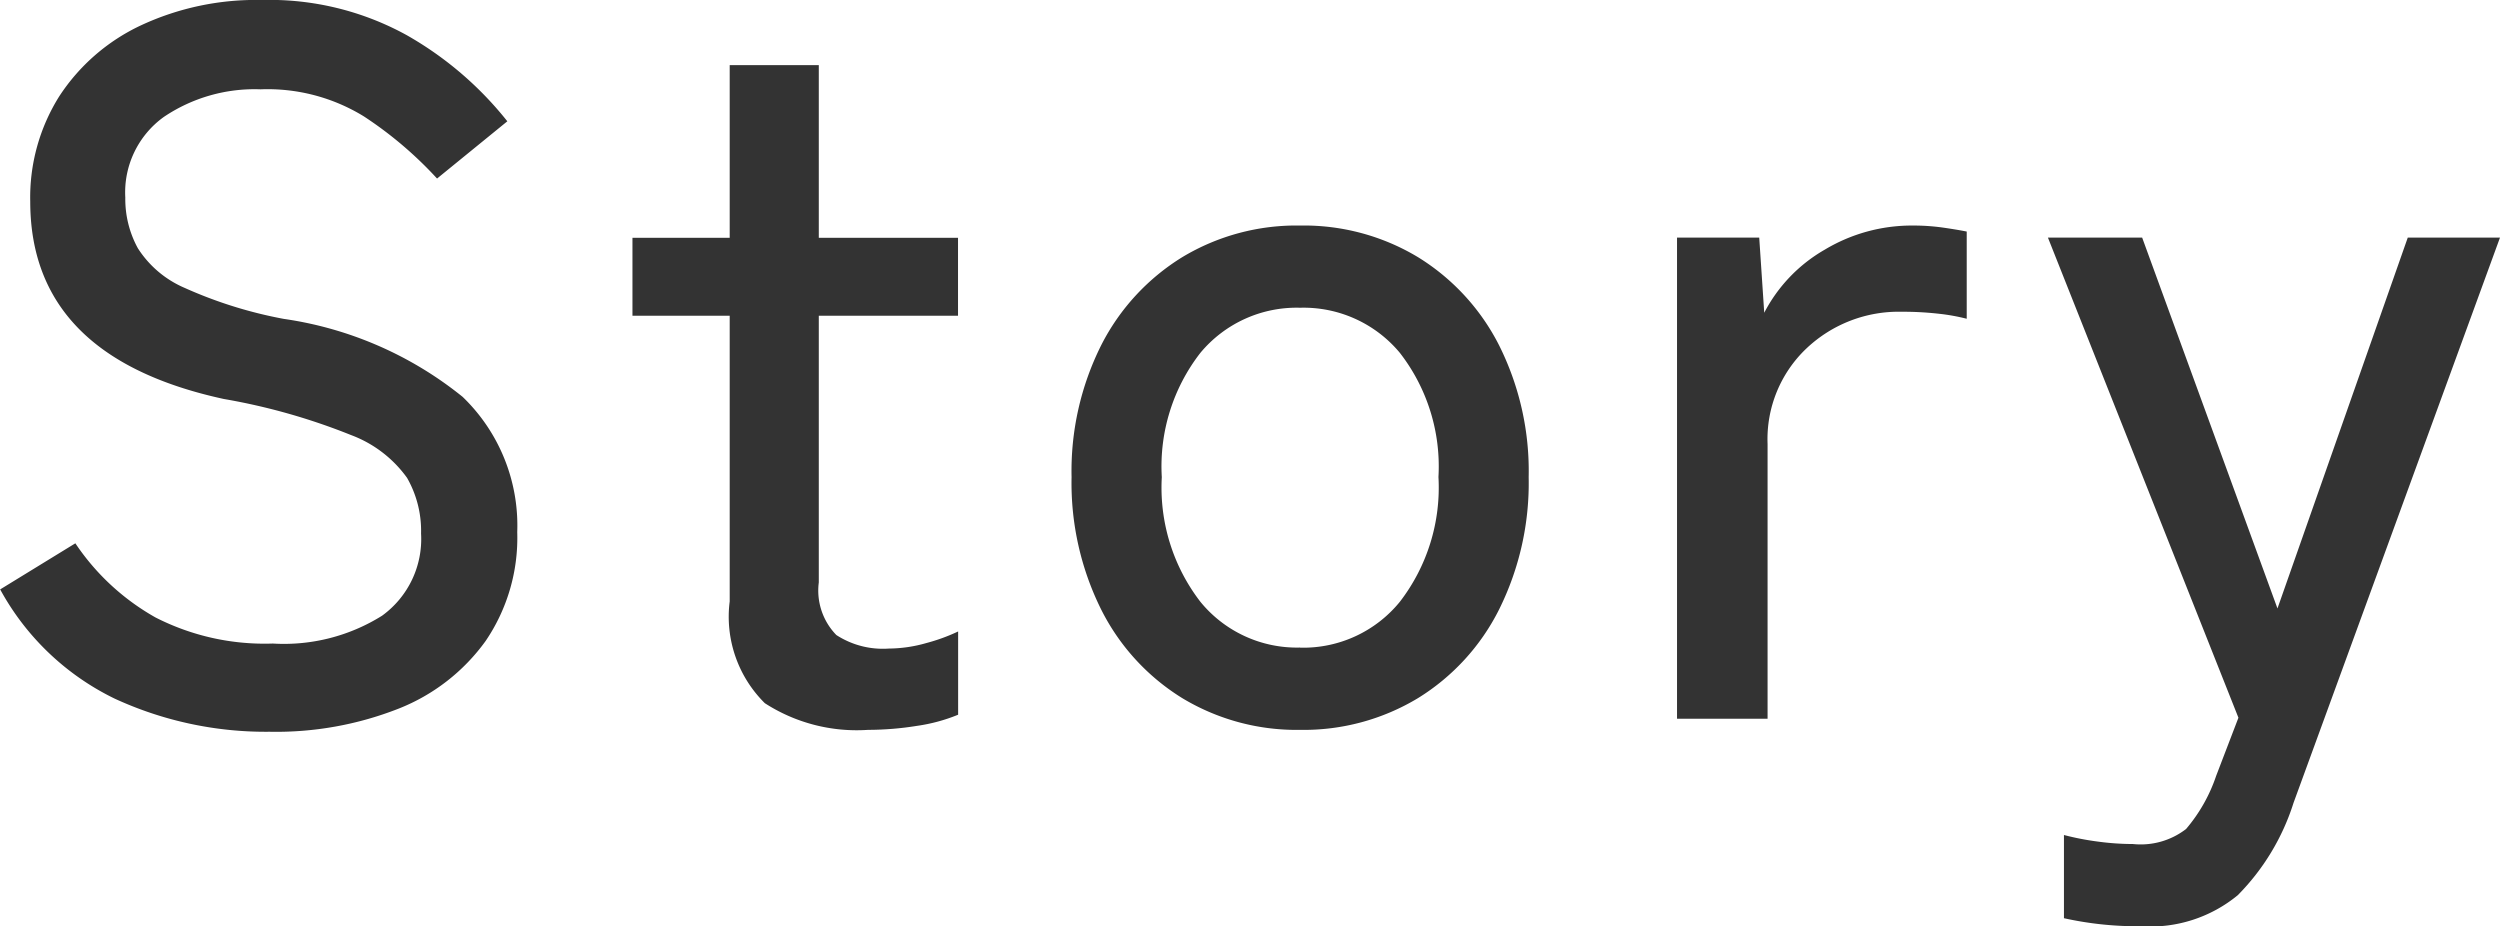
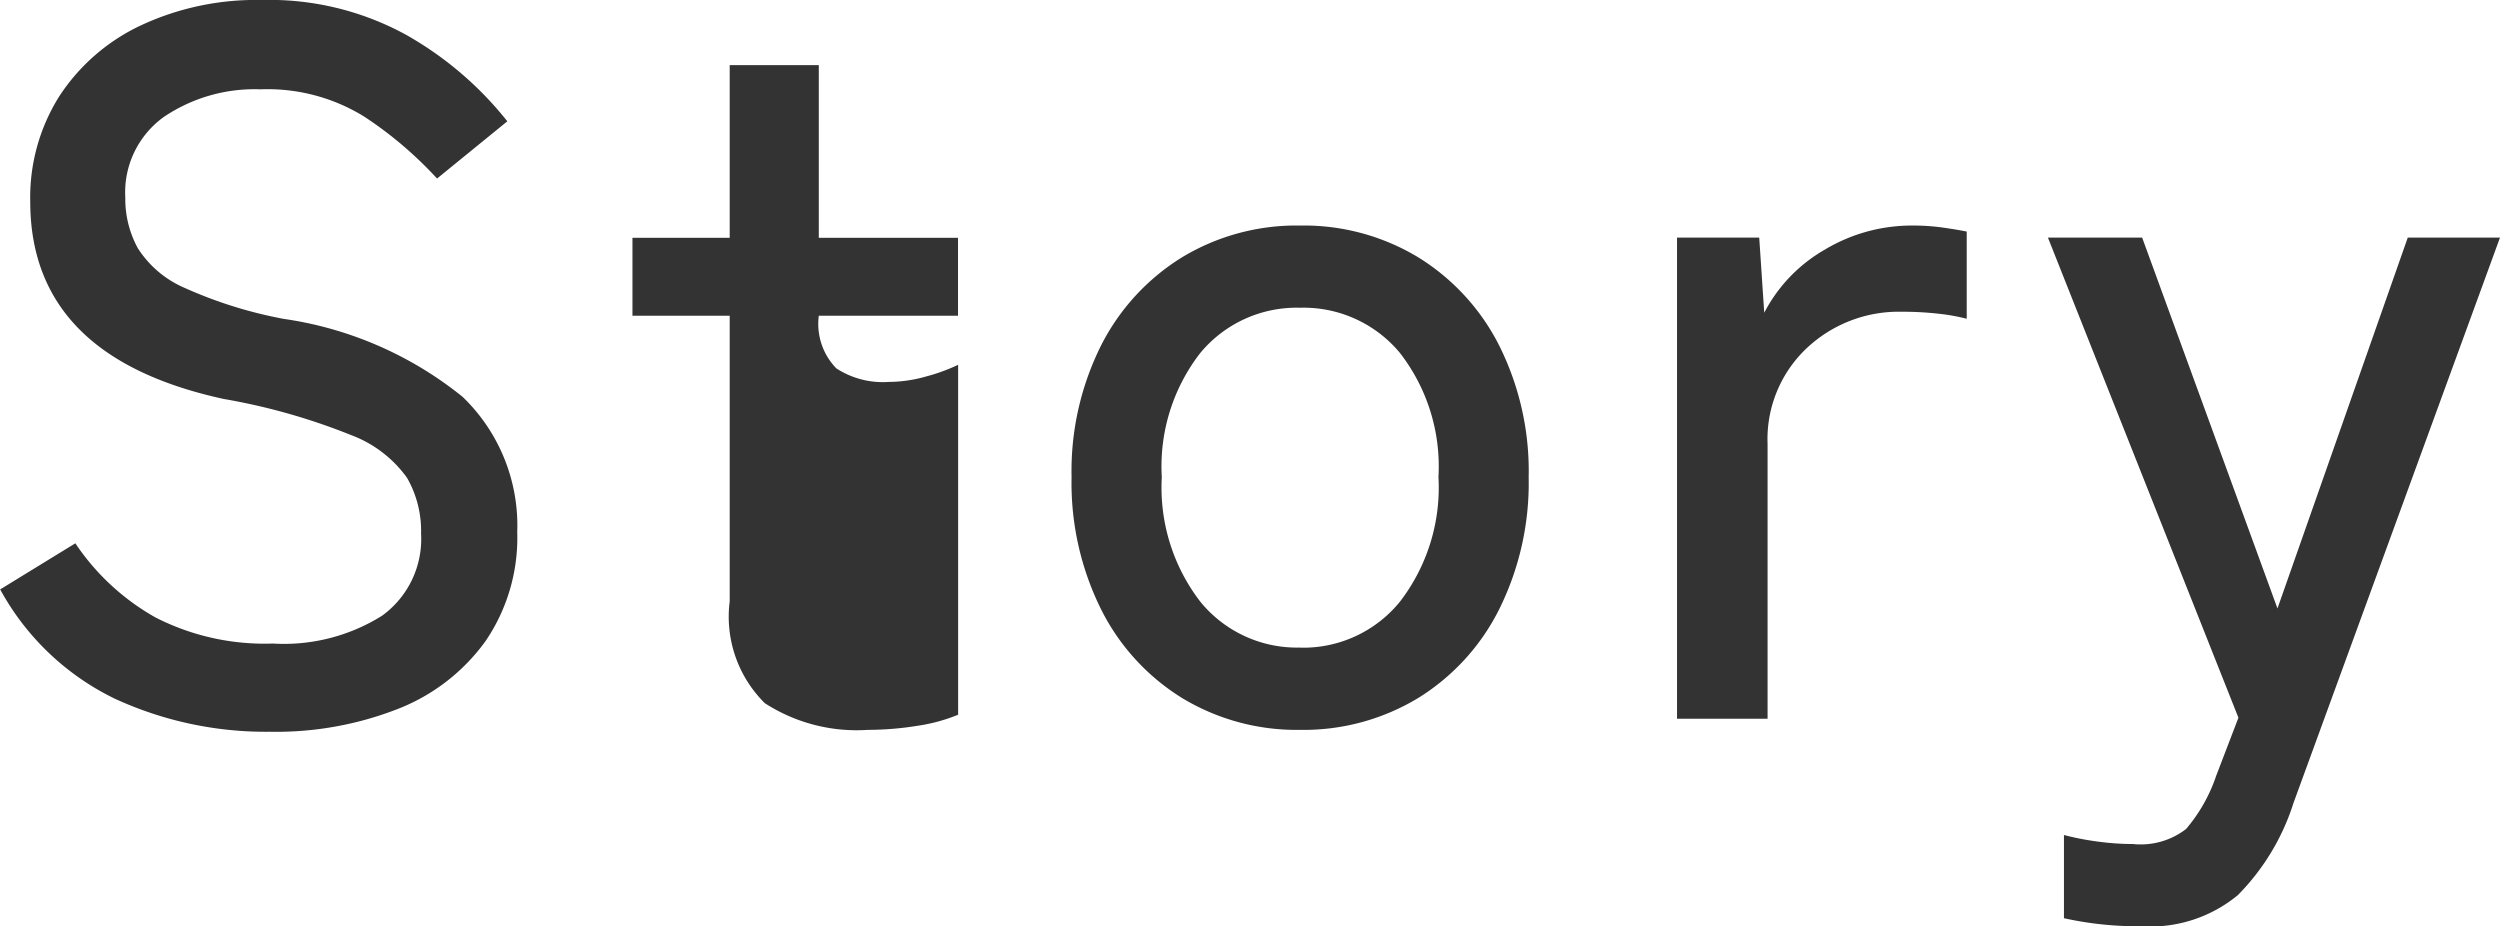
<svg xmlns="http://www.w3.org/2000/svg" width="44.892" height="16.632" viewBox="0 0 44.892 16.632">
  <g id="グループ_78204" data-name="グループ 78204" transform="translate(-937.797 -43.973)">
-     <path id="パス_141822" data-name="パス 141822" d="M-17.361.234A6.478,6.478,0,0,1-20.142-.36,4.658,4.658,0,0,1-22.2-2.322l1.35-.828a4.222,4.222,0,0,0,1.44,1.332,4.305,4.305,0,0,0,2.106.468,3.318,3.318,0,0,0,1.962-.5,1.7,1.7,0,0,0,.7-1.476,1.916,1.916,0,0,0-.252-1A2.174,2.174,0,0,0-15.9-5.094a11.246,11.246,0,0,0-2.286-.648q-3.474-.756-3.474-3.546a3.412,3.412,0,0,1,.522-1.89,3.547,3.547,0,0,1,1.458-1.269,4.89,4.89,0,0,1,2.178-.459,5.108,5.108,0,0,1,2.6.63,6.234,6.234,0,0,1,1.809,1.548L-14.355-9.7a6.95,6.95,0,0,0-1.314-1.116,3.3,3.3,0,0,0-1.854-.486,2.913,2.913,0,0,0-1.737.495,1.668,1.668,0,0,0-.693,1.449,1.84,1.84,0,0,0,.225.909,1.871,1.871,0,0,0,.837.711,7.863,7.863,0,0,0,1.782.558,6.609,6.609,0,0,1,3.213,1.4,3.207,3.207,0,0,1,.981,2.43,3.293,3.293,0,0,1-.567,1.953A3.512,3.512,0,0,1-15.048-.18,6.005,6.005,0,0,1-17.361.234ZM-6.615.2A3.04,3.04,0,0,1-8.469-.279,2.183,2.183,0,0,1-9.1-2.106v-5.13h-1.746v-1.4H-9.1v-3.1h1.6v3.1h2.5v1.4H-7.5v4.788a1.144,1.144,0,0,0,.315.945,1.534,1.534,0,0,0,.945.243,2.484,2.484,0,0,0,.675-.1,3.3,3.3,0,0,0,.567-.207V-.072a3.086,3.086,0,0,1-.738.2A5.578,5.578,0,0,1-6.615.2ZM1.143.2A3.971,3.971,0,0,1-.972-.369,3.947,3.947,0,0,1-2.43-1.962a5.1,5.1,0,0,1-.531-2.376A5.043,5.043,0,0,1-2.43-6.705,3.961,3.961,0,0,1-.972-8.289a3.971,3.971,0,0,1,2.115-.567,3.971,3.971,0,0,1,2.115.567A3.961,3.961,0,0,1,4.716-6.705a5.043,5.043,0,0,1,.531,2.367,5.1,5.1,0,0,1-.531,2.376A3.947,3.947,0,0,1,3.258-.369,3.971,3.971,0,0,1,1.143.2Zm0-1.476A2.237,2.237,0,0,0,2.934-2.1a3.36,3.36,0,0,0,.693-2.241A3.324,3.324,0,0,0,2.934-6.57a2.248,2.248,0,0,0-1.791-.81,2.248,2.248,0,0,0-1.791.81,3.324,3.324,0,0,0-.693,2.232A3.36,3.36,0,0,0-.648-2.1,2.237,2.237,0,0,0,1.143-1.278ZM7.911,0V-8.64H9.387l.09,1.35a2.783,2.783,0,0,1,1.089-1.134,3.036,3.036,0,0,1,1.575-.432,3.823,3.823,0,0,1,.54.036q.252.036.432.072v1.566a3.539,3.539,0,0,0-.5-.09,5.72,5.72,0,0,0-.666-.036,2.411,2.411,0,0,0-1.71.657,2.245,2.245,0,0,0-.7,1.719V0Zm8.334,3.726a6.072,6.072,0,0,1-1.386-.144V2.088a4.894,4.894,0,0,0,.6.117,4.775,4.775,0,0,0,.639.045,1.333,1.333,0,0,0,.954-.27,2.894,2.894,0,0,0,.54-.954l.4-1.044L14.571-8.64h1.692l2.43,6.66,2.34-6.66h1.656L18.981,1.512a4.123,4.123,0,0,1-1,1.656A2.467,2.467,0,0,1,16.245,3.726Z" transform="translate(960 56.879)" fill="#333" />
+     <path id="パス_141822" data-name="パス 141822" d="M-17.361.234A6.478,6.478,0,0,1-20.142-.36,4.658,4.658,0,0,1-22.2-2.322l1.35-.828a4.222,4.222,0,0,0,1.44,1.332,4.305,4.305,0,0,0,2.106.468,3.318,3.318,0,0,0,1.962-.5,1.7,1.7,0,0,0,.7-1.476,1.916,1.916,0,0,0-.252-1A2.174,2.174,0,0,0-15.9-5.094a11.246,11.246,0,0,0-2.286-.648q-3.474-.756-3.474-3.546a3.412,3.412,0,0,1,.522-1.89,3.547,3.547,0,0,1,1.458-1.269,4.89,4.89,0,0,1,2.178-.459,5.108,5.108,0,0,1,2.6.63,6.234,6.234,0,0,1,1.809,1.548L-14.355-9.7a6.95,6.95,0,0,0-1.314-1.116,3.3,3.3,0,0,0-1.854-.486,2.913,2.913,0,0,0-1.737.495,1.668,1.668,0,0,0-.693,1.449,1.84,1.84,0,0,0,.225.909,1.871,1.871,0,0,0,.837.711,7.863,7.863,0,0,0,1.782.558,6.609,6.609,0,0,1,3.213,1.4,3.207,3.207,0,0,1,.981,2.43,3.293,3.293,0,0,1-.567,1.953A3.512,3.512,0,0,1-15.048-.18,6.005,6.005,0,0,1-17.361.234ZM-6.615.2A3.04,3.04,0,0,1-8.469-.279,2.183,2.183,0,0,1-9.1-2.106v-5.13h-1.746v-1.4H-9.1v-3.1h1.6v3.1h2.5v1.4H-7.5a1.144,1.144,0,0,0,.315.945,1.534,1.534,0,0,0,.945.243,2.484,2.484,0,0,0,.675-.1,3.3,3.3,0,0,0,.567-.207V-.072a3.086,3.086,0,0,1-.738.2A5.578,5.578,0,0,1-6.615.2ZM1.143.2A3.971,3.971,0,0,1-.972-.369,3.947,3.947,0,0,1-2.43-1.962a5.1,5.1,0,0,1-.531-2.376A5.043,5.043,0,0,1-2.43-6.705,3.961,3.961,0,0,1-.972-8.289a3.971,3.971,0,0,1,2.115-.567,3.971,3.971,0,0,1,2.115.567A3.961,3.961,0,0,1,4.716-6.705a5.043,5.043,0,0,1,.531,2.367,5.1,5.1,0,0,1-.531,2.376A3.947,3.947,0,0,1,3.258-.369,3.971,3.971,0,0,1,1.143.2Zm0-1.476A2.237,2.237,0,0,0,2.934-2.1a3.36,3.36,0,0,0,.693-2.241A3.324,3.324,0,0,0,2.934-6.57a2.248,2.248,0,0,0-1.791-.81,2.248,2.248,0,0,0-1.791.81,3.324,3.324,0,0,0-.693,2.232A3.36,3.36,0,0,0-.648-2.1,2.237,2.237,0,0,0,1.143-1.278ZM7.911,0V-8.64H9.387l.09,1.35a2.783,2.783,0,0,1,1.089-1.134,3.036,3.036,0,0,1,1.575-.432,3.823,3.823,0,0,1,.54.036q.252.036.432.072v1.566a3.539,3.539,0,0,0-.5-.09,5.72,5.72,0,0,0-.666-.036,2.411,2.411,0,0,0-1.71.657,2.245,2.245,0,0,0-.7,1.719V0Zm8.334,3.726a6.072,6.072,0,0,1-1.386-.144V2.088a4.894,4.894,0,0,0,.6.117,4.775,4.775,0,0,0,.639.045,1.333,1.333,0,0,0,.954-.27,2.894,2.894,0,0,0,.54-.954l.4-1.044L14.571-8.64h1.692l2.43,6.66,2.34-6.66h1.656L18.981,1.512a4.123,4.123,0,0,1-1,1.656A2.467,2.467,0,0,1,16.245,3.726Z" transform="translate(960 56.879)" fill="#333" />
  </g>
</svg>